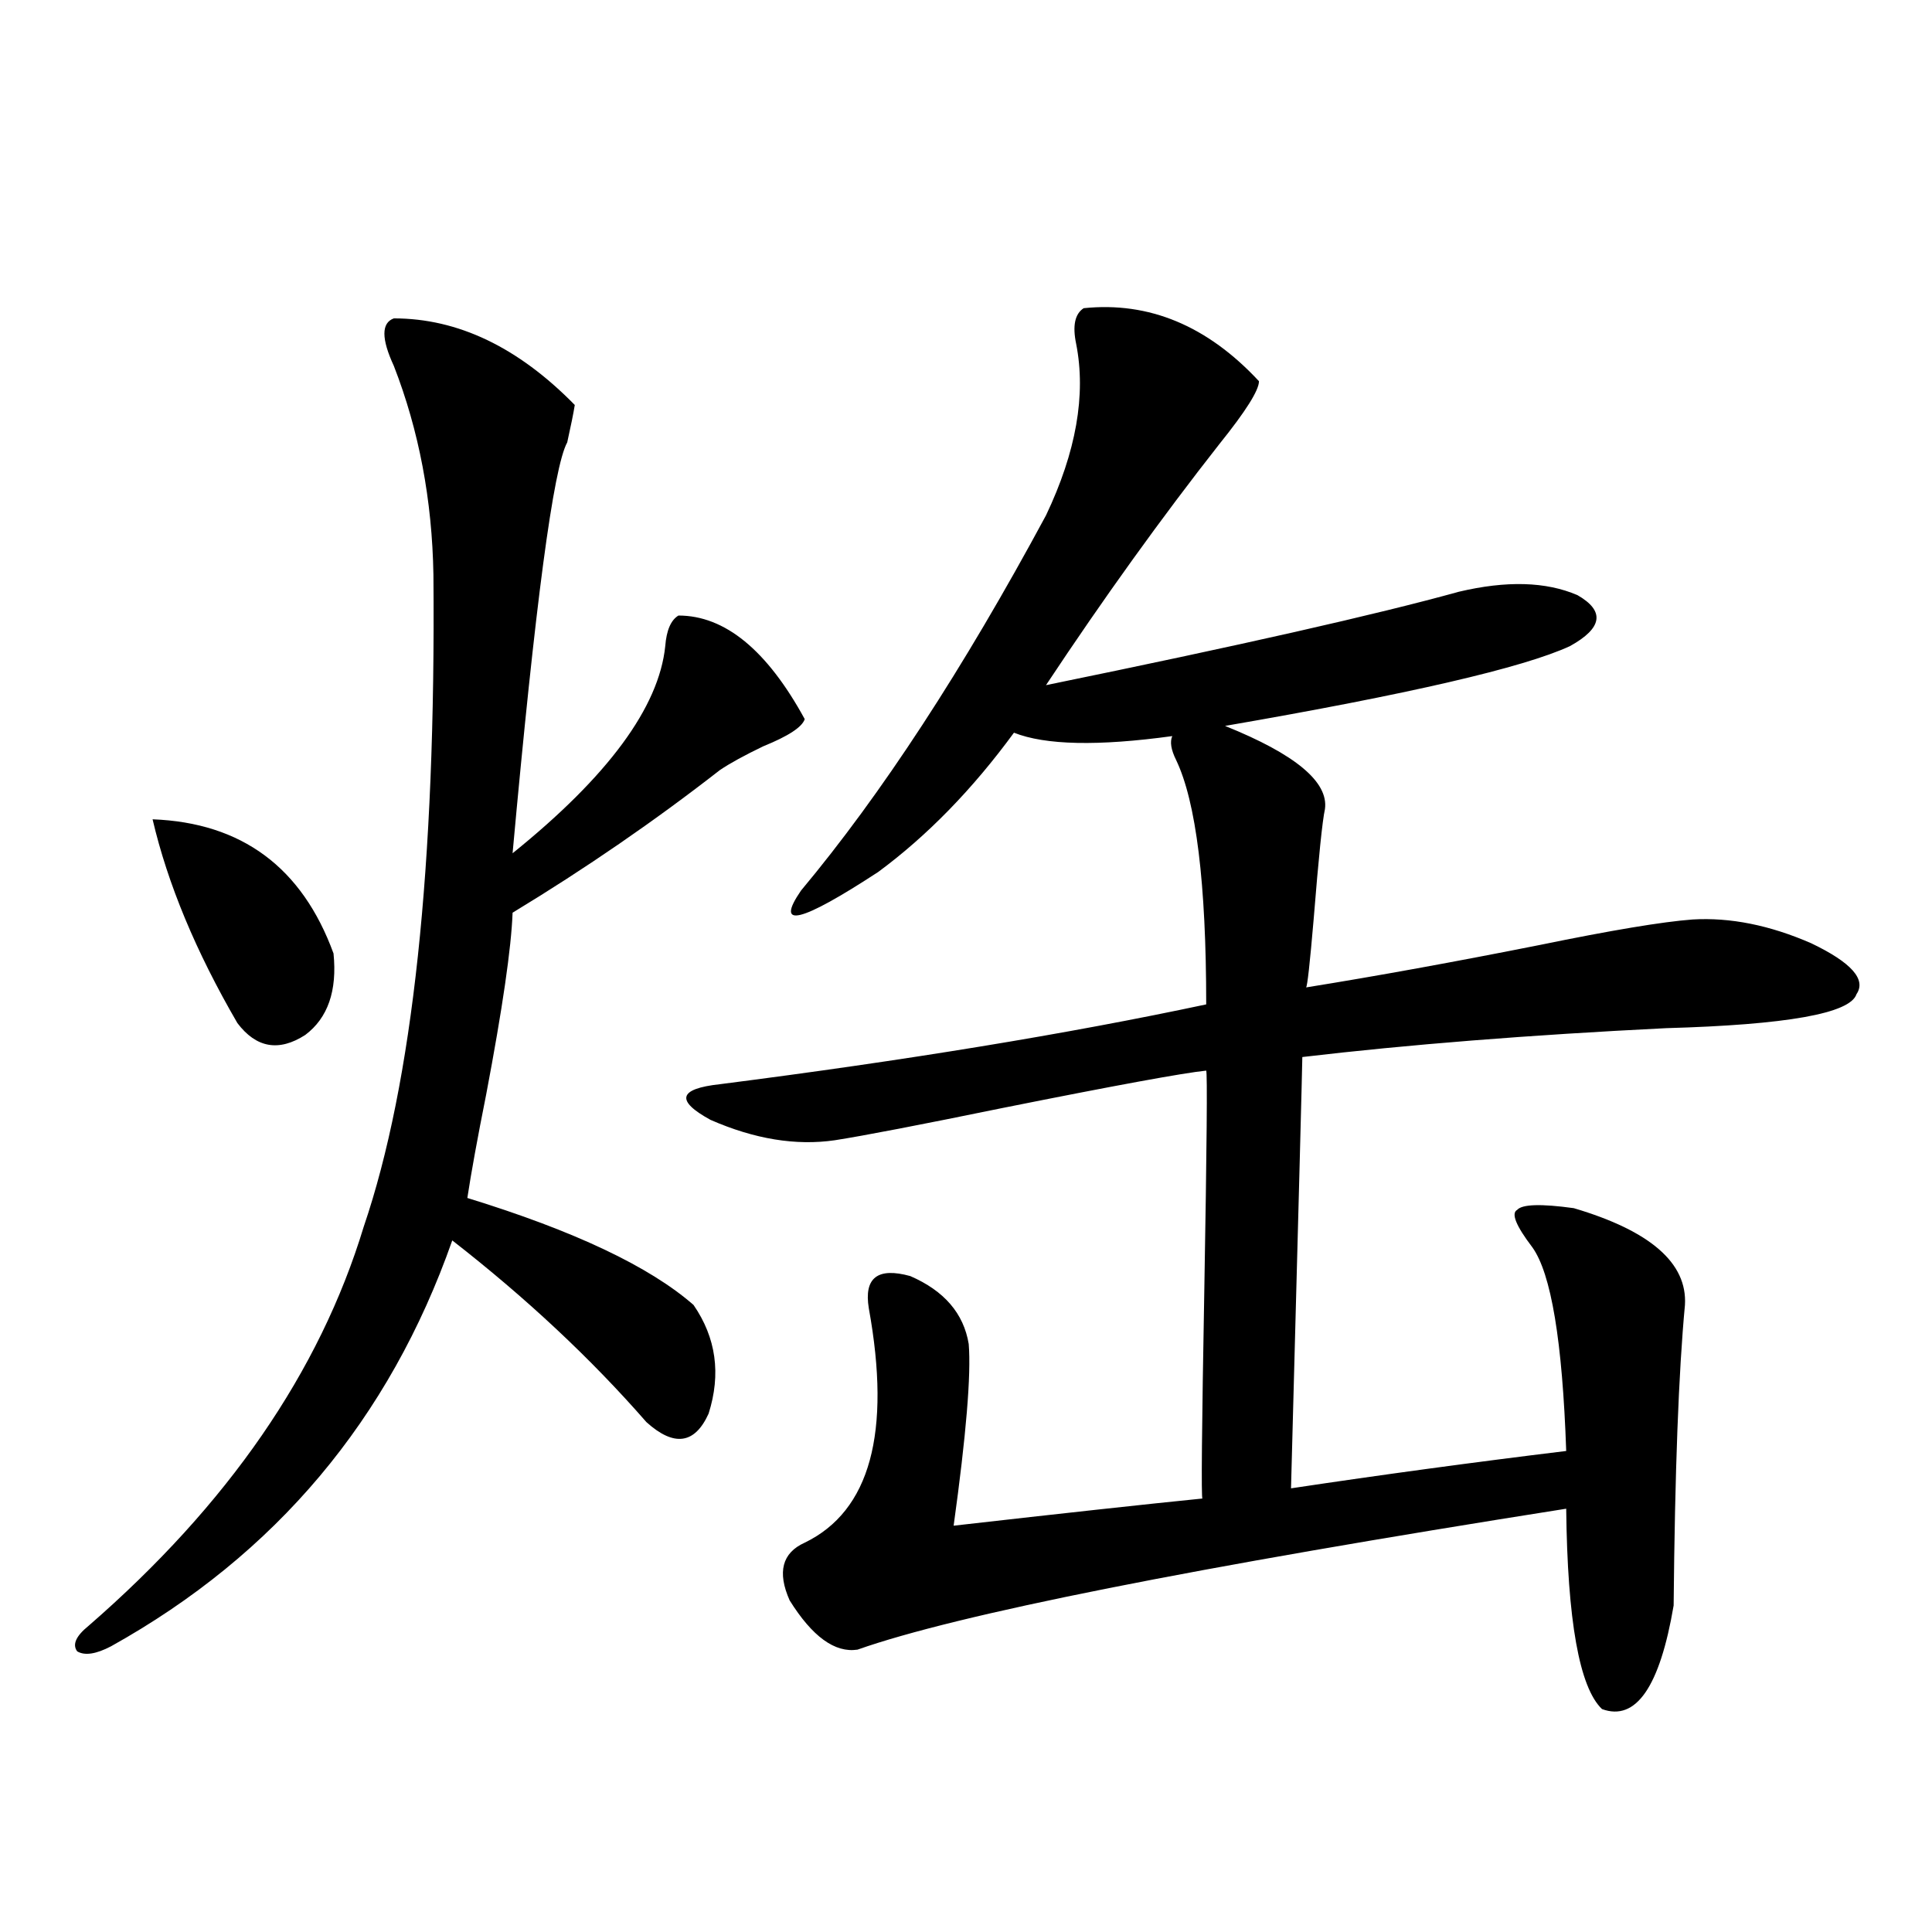
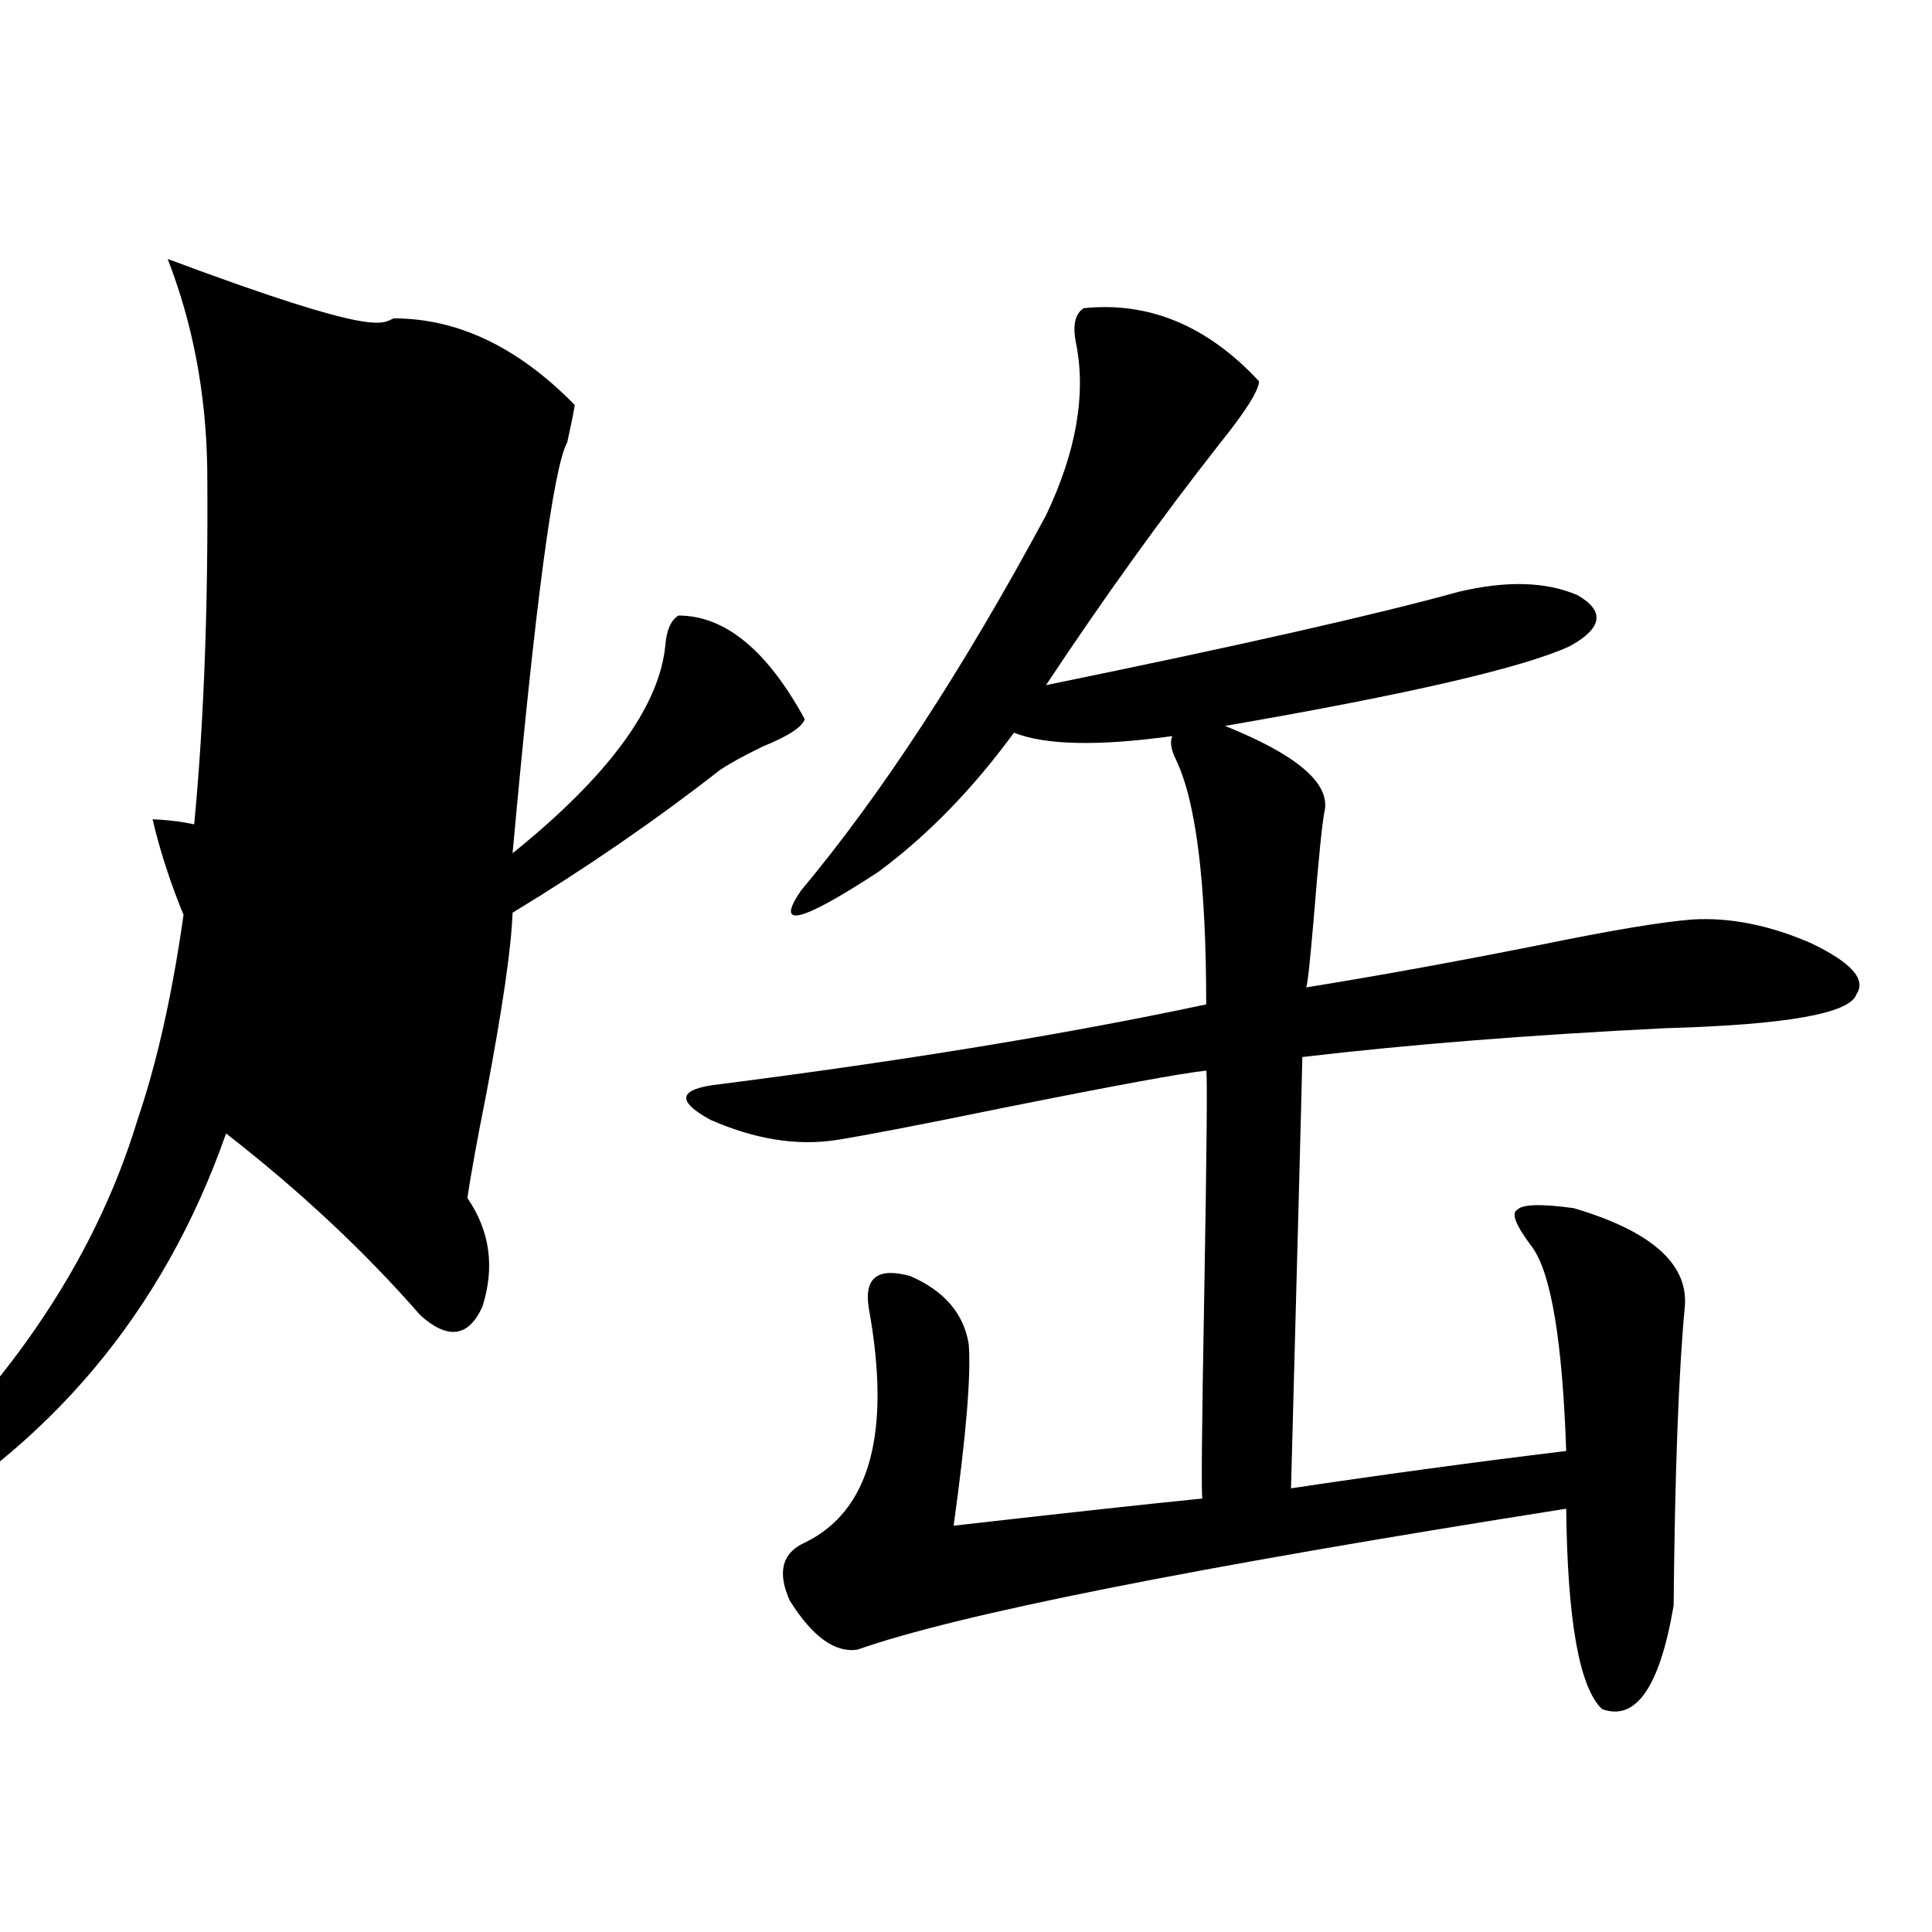
<svg xmlns="http://www.w3.org/2000/svg" version="1.1" id="图层_1" x="0px" y="0px" width="1000px" height="1000px" viewBox="0 0 1000 1000" enable-background="new 0 0 1000 1000" xml:space="preserve">
-   <path d="M203.849,164.793c33.17,0,64.389,14.941,93.656,44.824c-0.655,4.106-1.951,10.547-3.902,19.336  c-7.164,12.896-16.585,83.799-28.292,212.695c49.42-39.839,75.761-75.586,79.022-107.227c0.641-8.198,2.927-13.472,6.829-15.82  c24.055,0,45.853,17.881,65.364,53.613c-1.311,4.106-8.46,8.789-21.463,14.063c-9.756,4.697-17.24,8.789-22.438,12.305  c-33.825,26.367-69.602,50.977-107.314,73.828c-0.655,18.169-5.213,49.521-13.658,94.043c-4.558,22.852-7.805,40.732-9.756,53.613  c55.273,17.002,94.297,35.459,117.07,55.371c11.707,17.002,14.299,35.747,7.805,56.25c-7.164,15.82-17.896,17.29-32.194,4.395  c-28.627-32.808-62.117-64.16-100.485-94.043c-32.529,92.588-91.385,162.598-176.581,210.059  c-7.805,4.093-13.658,4.972-17.561,2.637c-2.606-3.516-0.655-7.91,5.854-13.184c72.193-62.69,119.662-131.533,142.436-206.543  c25.365-74.404,37.393-186.904,36.097-337.5c-0.655-38.672-7.484-74.707-20.487-108.105  C197.34,175.34,197.34,167.142,203.849,164.793z M78.974,424.07c46.173,1.758,77.392,24.912,93.656,69.434  c1.951,19.336-2.927,33.398-14.634,42.188c-13.658,8.789-25.365,6.743-35.121-6.152C101.412,492.625,86.778,457.469,78.974,424.07z   M560.913,159.52c33.811-3.516,64.054,9.092,90.729,37.793c0,4.697-6.829,15.532-20.487,32.52  c-29.923,38.096-59.846,79.692-89.754,124.805c100.15-20.503,171.368-36.611,213.653-48.34c24.71-5.85,45.197-5.273,61.462,1.758  c14.299,8.213,13.003,17.002-3.902,26.367c-24.069,11.138-83.58,24.912-178.532,41.309c36.417,14.653,53.657,29.004,51.706,43.066  c-1.311,5.864-3.262,24.912-5.854,57.129c-1.951,22.852-3.262,34.58-3.902,35.156c36.417-5.85,76.736-13.184,120.973-21.973  c37.072-7.607,63.413-12.002,79.022-13.184c19.512-1.167,39.999,2.939,61.462,12.305c20.808,9.971,28.612,18.76,23.414,26.367  c-3.262,9.971-36.097,15.82-98.534,17.578c-70.897,3.516-133.655,8.501-188.288,14.941c0,3.516-1.951,77.935-5.854,223.242  c46.828-7.031,94.297-13.472,142.436-19.336c-1.951-56.826-7.805-91.982-17.561-105.469c-8.46-11.123-11.066-17.578-7.805-19.336  c2.592-2.925,12.348-3.213,29.268-0.879c39.664,11.729,58.855,28.428,57.56,50.098c-3.262,34.58-5.213,86.436-5.854,155.566  c-7.164,42.188-19.512,60.055-37.072,53.613c-11.707-11.137-17.896-45.703-18.536-103.711  c-193.166,30.474-315.449,54.781-366.82,72.949c-11.707,1.758-23.414-6.742-35.121-25.488c-6.509-14.639-3.902-24.609,7.805-29.883  c33.811-16.396,44.877-56.826,33.17-121.289c-2.606-15.82,4.543-21.382,21.463-16.699c17.561,7.622,27.637,19.336,30.243,35.156  c1.296,15.82-1.311,47.173-7.805,94.043c56.584-6.44,99.51-11.123,128.777-14.063c-0.655,0-0.335-36.035,0.976-108.105  c1.296-74.404,1.616-112.197,0.976-113.379c-11.707,1.182-46.828,7.622-105.363,19.336c-42.926,8.789-71.873,14.365-86.827,16.699  c-20.167,2.939-41.63-0.576-64.389-10.547c-18.216-9.956-16.585-16.108,4.878-18.457c96.248-12.305,180.148-26.064,251.701-41.309  c0-62.69-5.213-104.878-15.609-126.563c-2.606-5.273-3.262-9.365-1.951-12.305c-38.383,5.273-65.699,4.697-81.949-1.758  c-21.463,29.307-44.877,53.325-70.242,72.07c-40.334,26.367-53.657,29.595-39.999,9.668c41.615-49.795,83.9-114.546,126.826-194.238  c15.609-32.808,20.808-62.402,15.609-88.77C555.06,168.611,556.355,162.459,560.913,159.52z" />
+   <path d="M203.849,164.793c33.17,0,64.389,14.941,93.656,44.824c-0.655,4.106-1.951,10.547-3.902,19.336  c-7.164,12.896-16.585,83.799-28.292,212.695c49.42-39.839,75.761-75.586,79.022-107.227c0.641-8.198,2.927-13.472,6.829-15.82  c24.055,0,45.853,17.881,65.364,53.613c-1.311,4.106-8.46,8.789-21.463,14.063c-9.756,4.697-17.24,8.789-22.438,12.305  c-33.825,26.367-69.602,50.977-107.314,73.828c-0.655,18.169-5.213,49.521-13.658,94.043c-4.558,22.852-7.805,40.732-9.756,53.613  c11.707,17.002,14.299,35.747,7.805,56.25c-7.164,15.82-17.896,17.29-32.194,4.395  c-28.627-32.808-62.117-64.16-100.485-94.043c-32.529,92.588-91.385,162.598-176.581,210.059  c-7.805,4.093-13.658,4.972-17.561,2.637c-2.606-3.516-0.655-7.91,5.854-13.184c72.193-62.69,119.662-131.533,142.436-206.543  c25.365-74.404,37.393-186.904,36.097-337.5c-0.655-38.672-7.484-74.707-20.487-108.105  C197.34,175.34,197.34,167.142,203.849,164.793z M78.974,424.07c46.173,1.758,77.392,24.912,93.656,69.434  c1.951,19.336-2.927,33.398-14.634,42.188c-13.658,8.789-25.365,6.743-35.121-6.152C101.412,492.625,86.778,457.469,78.974,424.07z   M560.913,159.52c33.811-3.516,64.054,9.092,90.729,37.793c0,4.697-6.829,15.532-20.487,32.52  c-29.923,38.096-59.846,79.692-89.754,124.805c100.15-20.503,171.368-36.611,213.653-48.34c24.71-5.85,45.197-5.273,61.462,1.758  c14.299,8.213,13.003,17.002-3.902,26.367c-24.069,11.138-83.58,24.912-178.532,41.309c36.417,14.653,53.657,29.004,51.706,43.066  c-1.311,5.864-3.262,24.912-5.854,57.129c-1.951,22.852-3.262,34.58-3.902,35.156c36.417-5.85,76.736-13.184,120.973-21.973  c37.072-7.607,63.413-12.002,79.022-13.184c19.512-1.167,39.999,2.939,61.462,12.305c20.808,9.971,28.612,18.76,23.414,26.367  c-3.262,9.971-36.097,15.82-98.534,17.578c-70.897,3.516-133.655,8.501-188.288,14.941c0,3.516-1.951,77.935-5.854,223.242  c46.828-7.031,94.297-13.472,142.436-19.336c-1.951-56.826-7.805-91.982-17.561-105.469c-8.46-11.123-11.066-17.578-7.805-19.336  c2.592-2.925,12.348-3.213,29.268-0.879c39.664,11.729,58.855,28.428,57.56,50.098c-3.262,34.58-5.213,86.436-5.854,155.566  c-7.164,42.188-19.512,60.055-37.072,53.613c-11.707-11.137-17.896-45.703-18.536-103.711  c-193.166,30.474-315.449,54.781-366.82,72.949c-11.707,1.758-23.414-6.742-35.121-25.488c-6.509-14.639-3.902-24.609,7.805-29.883  c33.811-16.396,44.877-56.826,33.17-121.289c-2.606-15.82,4.543-21.382,21.463-16.699c17.561,7.622,27.637,19.336,30.243,35.156  c1.296,15.82-1.311,47.173-7.805,94.043c56.584-6.44,99.51-11.123,128.777-14.063c-0.655,0-0.335-36.035,0.976-108.105  c1.296-74.404,1.616-112.197,0.976-113.379c-11.707,1.182-46.828,7.622-105.363,19.336c-42.926,8.789-71.873,14.365-86.827,16.699  c-20.167,2.939-41.63-0.576-64.389-10.547c-18.216-9.956-16.585-16.108,4.878-18.457c96.248-12.305,180.148-26.064,251.701-41.309  c0-62.69-5.213-104.878-15.609-126.563c-2.606-5.273-3.262-9.365-1.951-12.305c-38.383,5.273-65.699,4.697-81.949-1.758  c-21.463,29.307-44.877,53.325-70.242,72.07c-40.334,26.367-53.657,29.595-39.999,9.668c41.615-49.795,83.9-114.546,126.826-194.238  c15.609-32.808,20.808-62.402,15.609-88.77C555.06,168.611,556.355,162.459,560.913,159.52z" />
</svg>